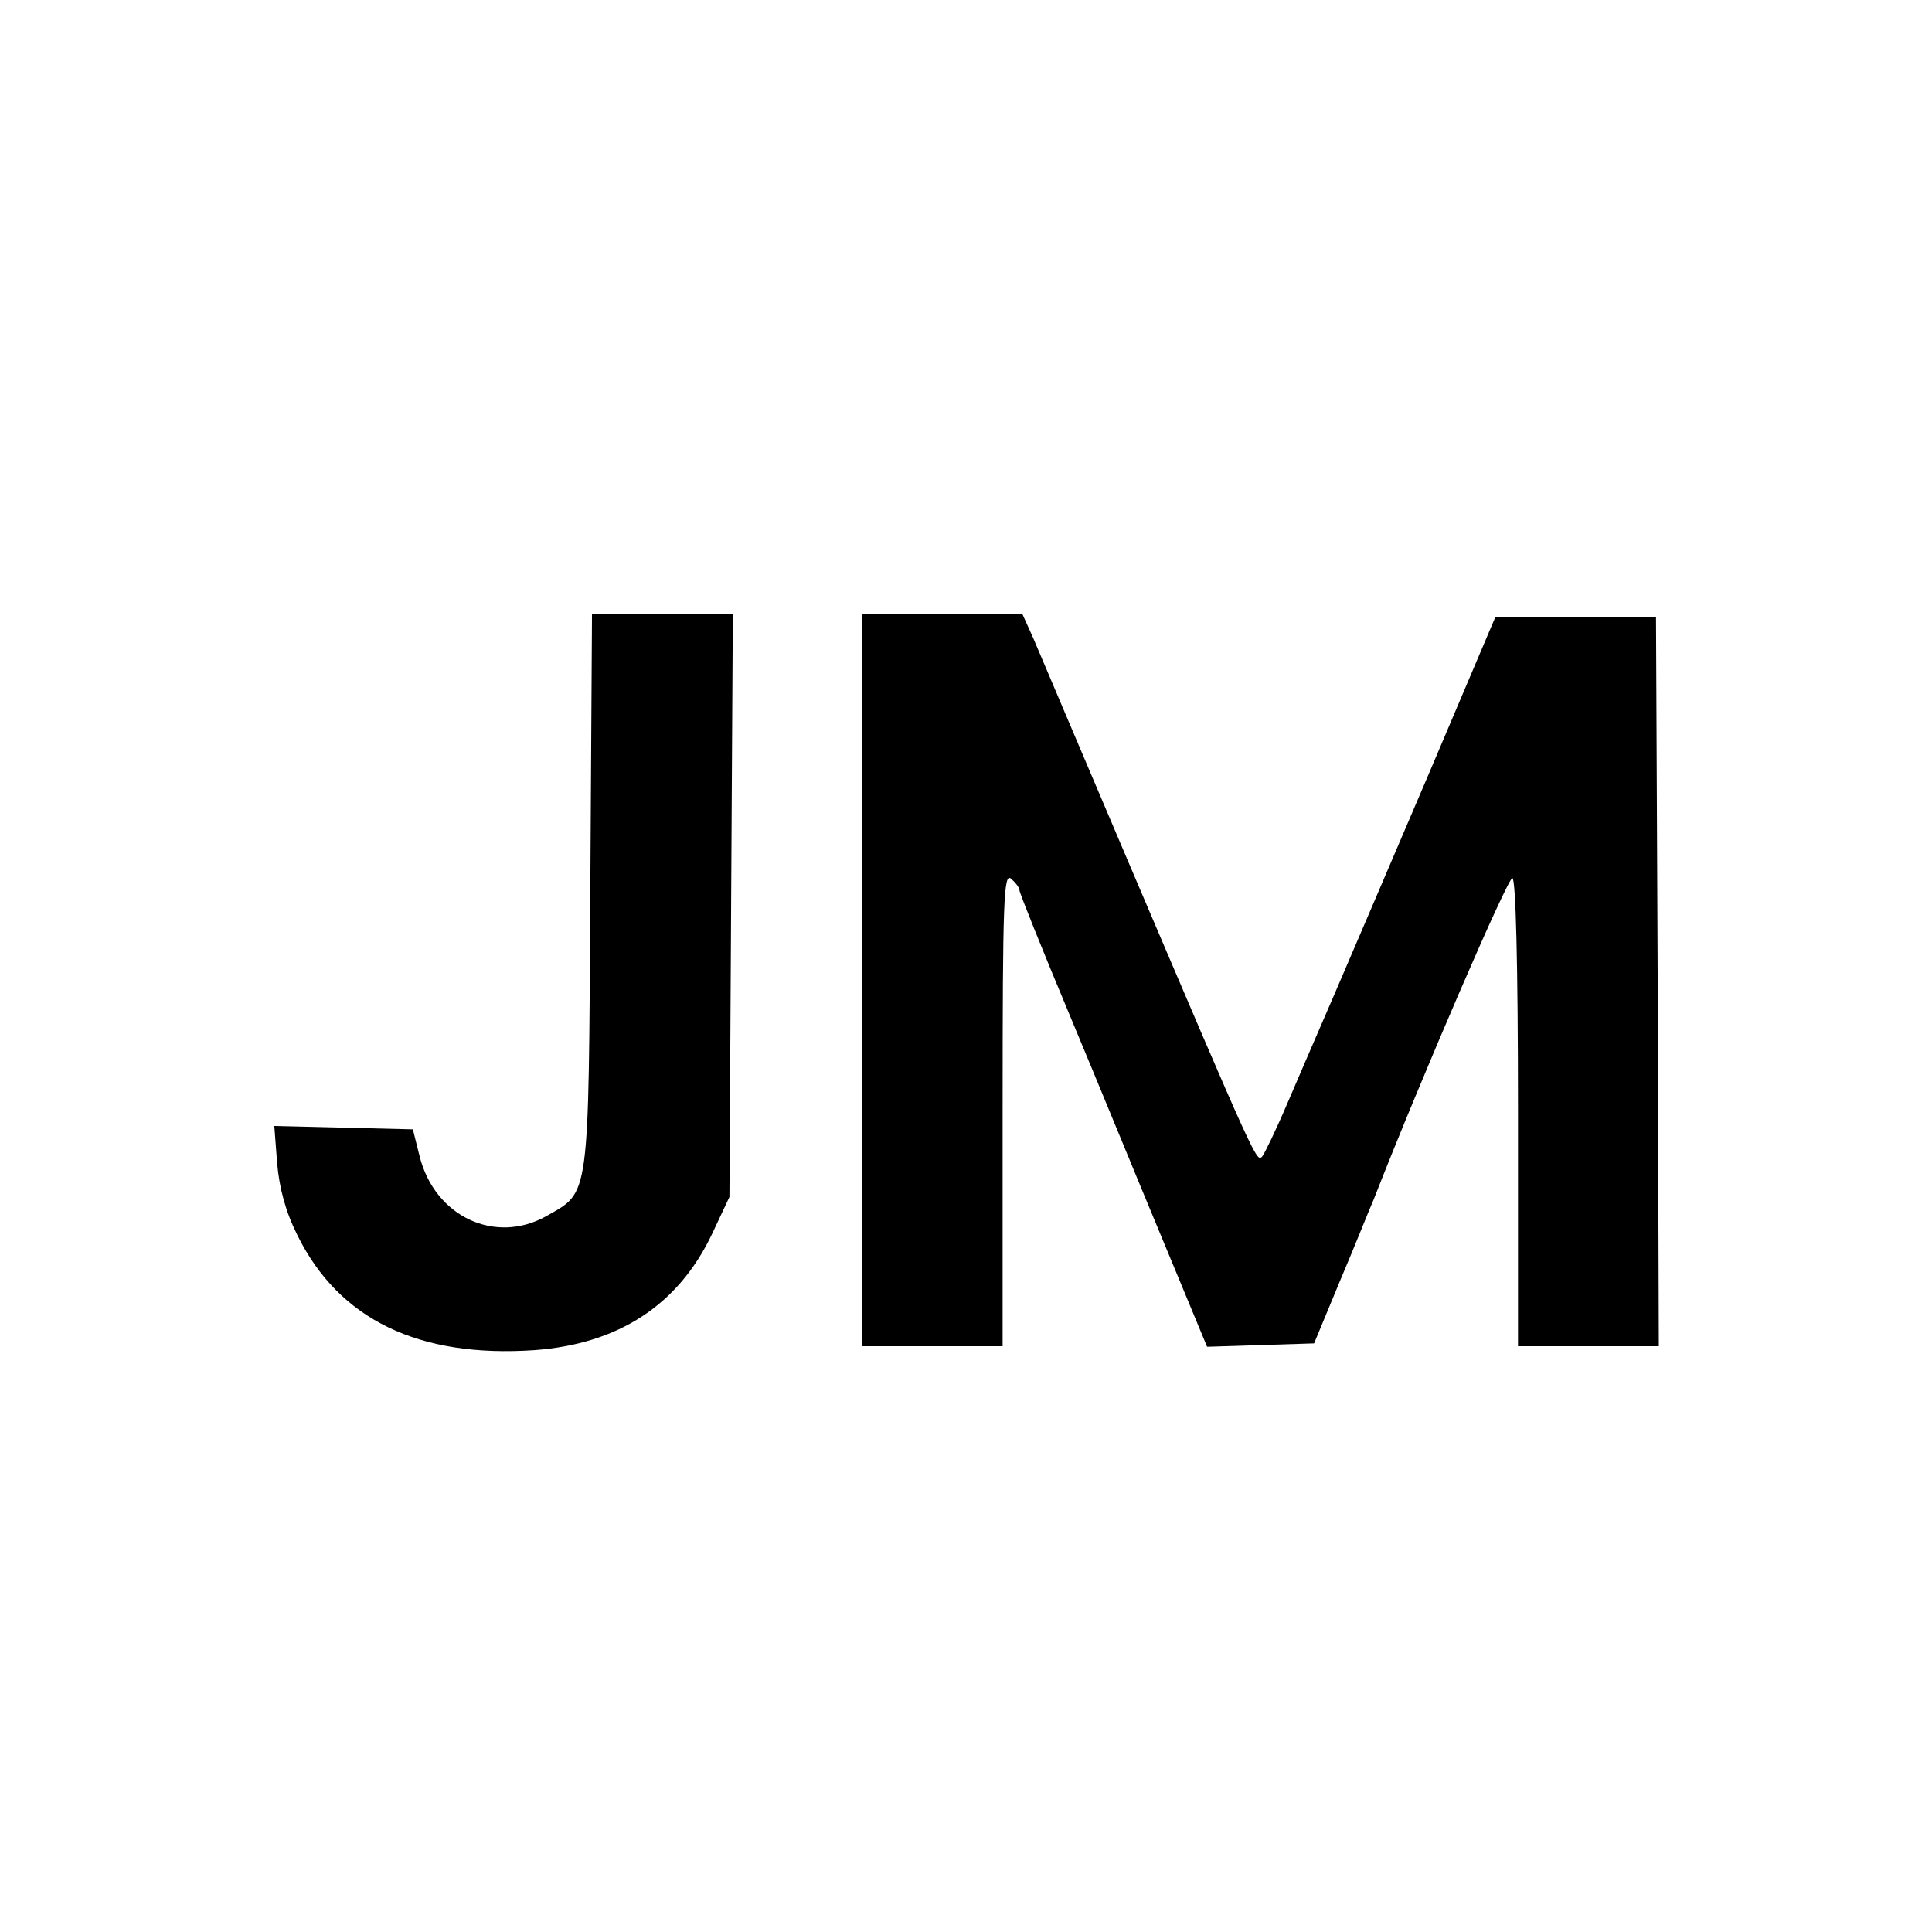
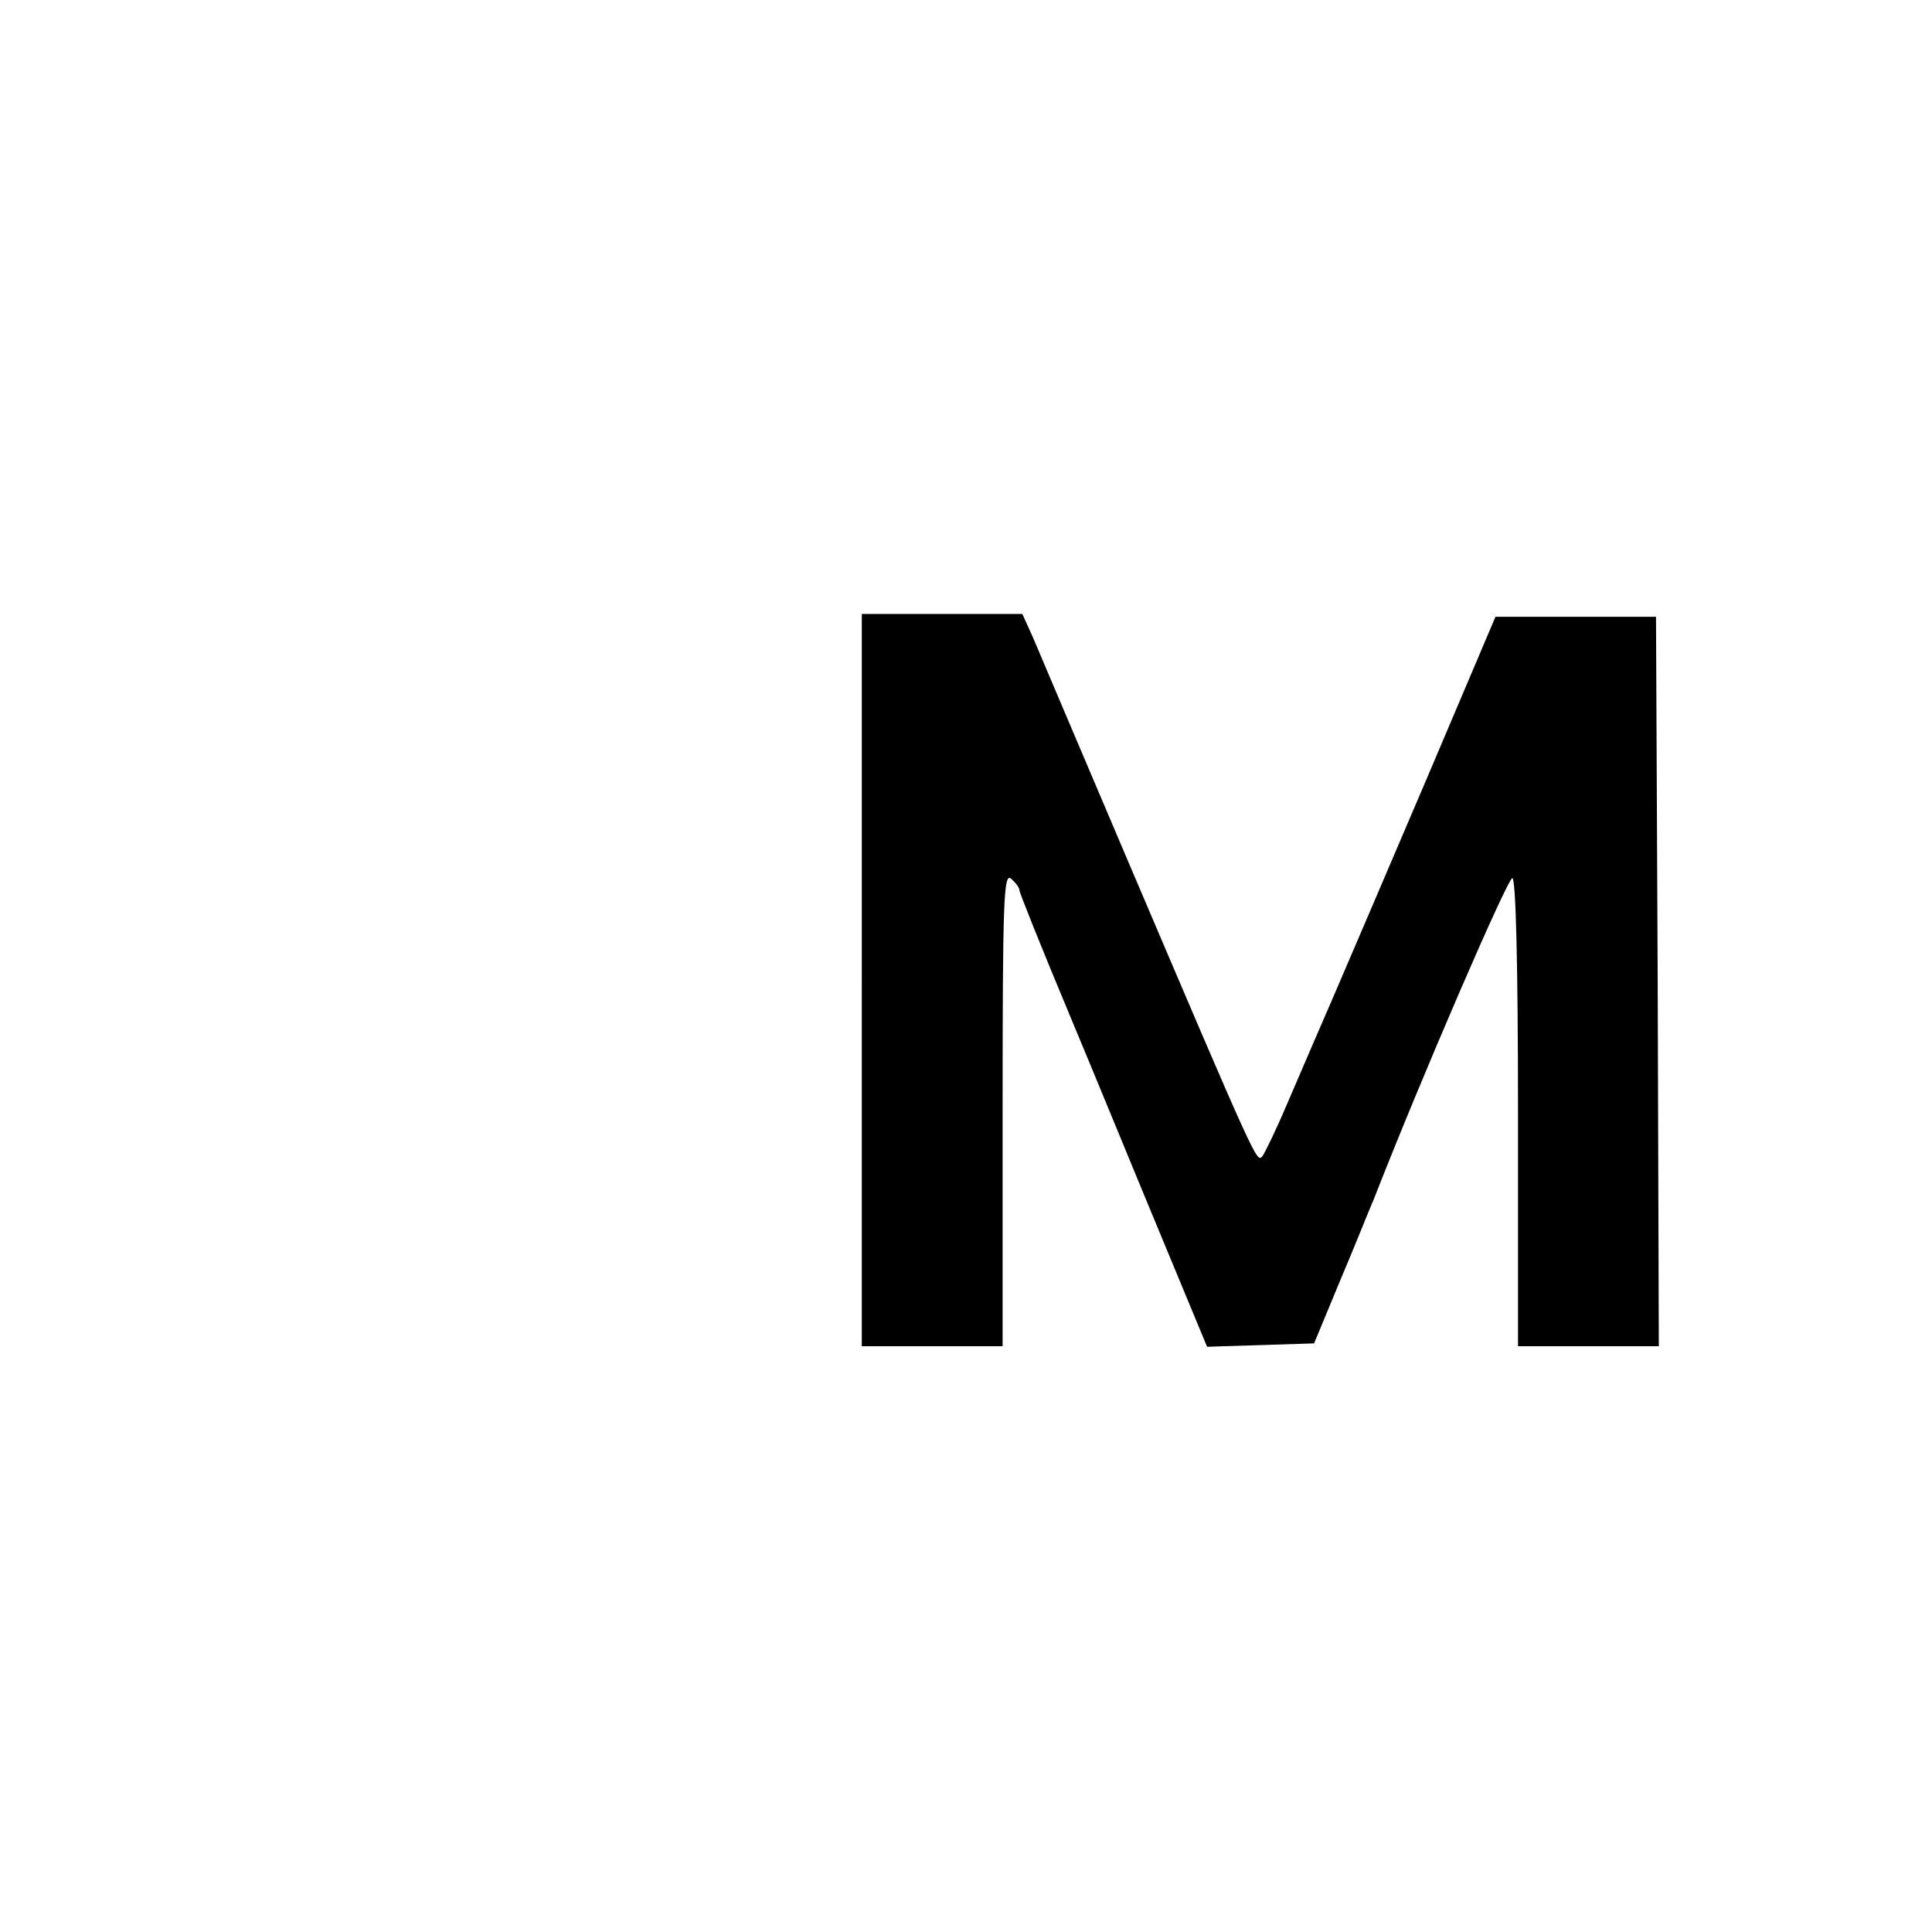
<svg xmlns="http://www.w3.org/2000/svg" version="1.0" width="343pt" height="343pt" viewBox="0 0 343 343" preserveAspectRatio="xMidYMid meet">
  <g transform="translate(0,343) scale(0.1,-0.1)" fill="#000000" stroke="none">
-     <path d="M1048 1848 c-3 -554 -1 -533 -78 -577 -91 -51 -198 -1 -225 106 l-12 48 -123 3 -123 3 5 -66 c4 -45 15 -86 36 -128 74 -150 216 -218 421 -204 149 11 255 80 315 206 l31 66 3 518 3 517 -125 0 -125 0 -3 -492z" />
    <path d="M1530 1690 l0 -650 125 0 125 0 0 421 c0 374 2 420 15 409 8 -7 15 -16 15 -21 0 -4 40 -104 89 -221 49 -117 123 -298 166 -401 l78 -188 95 3 95 3 46 111 c26 61 52 127 60 145 86 220 238 571 246 570 6 -1 10 -147 10 -416 l0 -415 125 0 125 0 -2 647 -3 648 -142 0 -143 0 -121 -285 c-67 -157 -142 -332 -167 -390 -25 -58 -62 -143 -82 -190 -20 -47 -40 -88 -44 -93 -10 -11 -9 -14 -240 528 -82 193 -157 369 -167 393 l-19 42 -142 0 -143 0 0 -650z" />
  </g>
</svg>